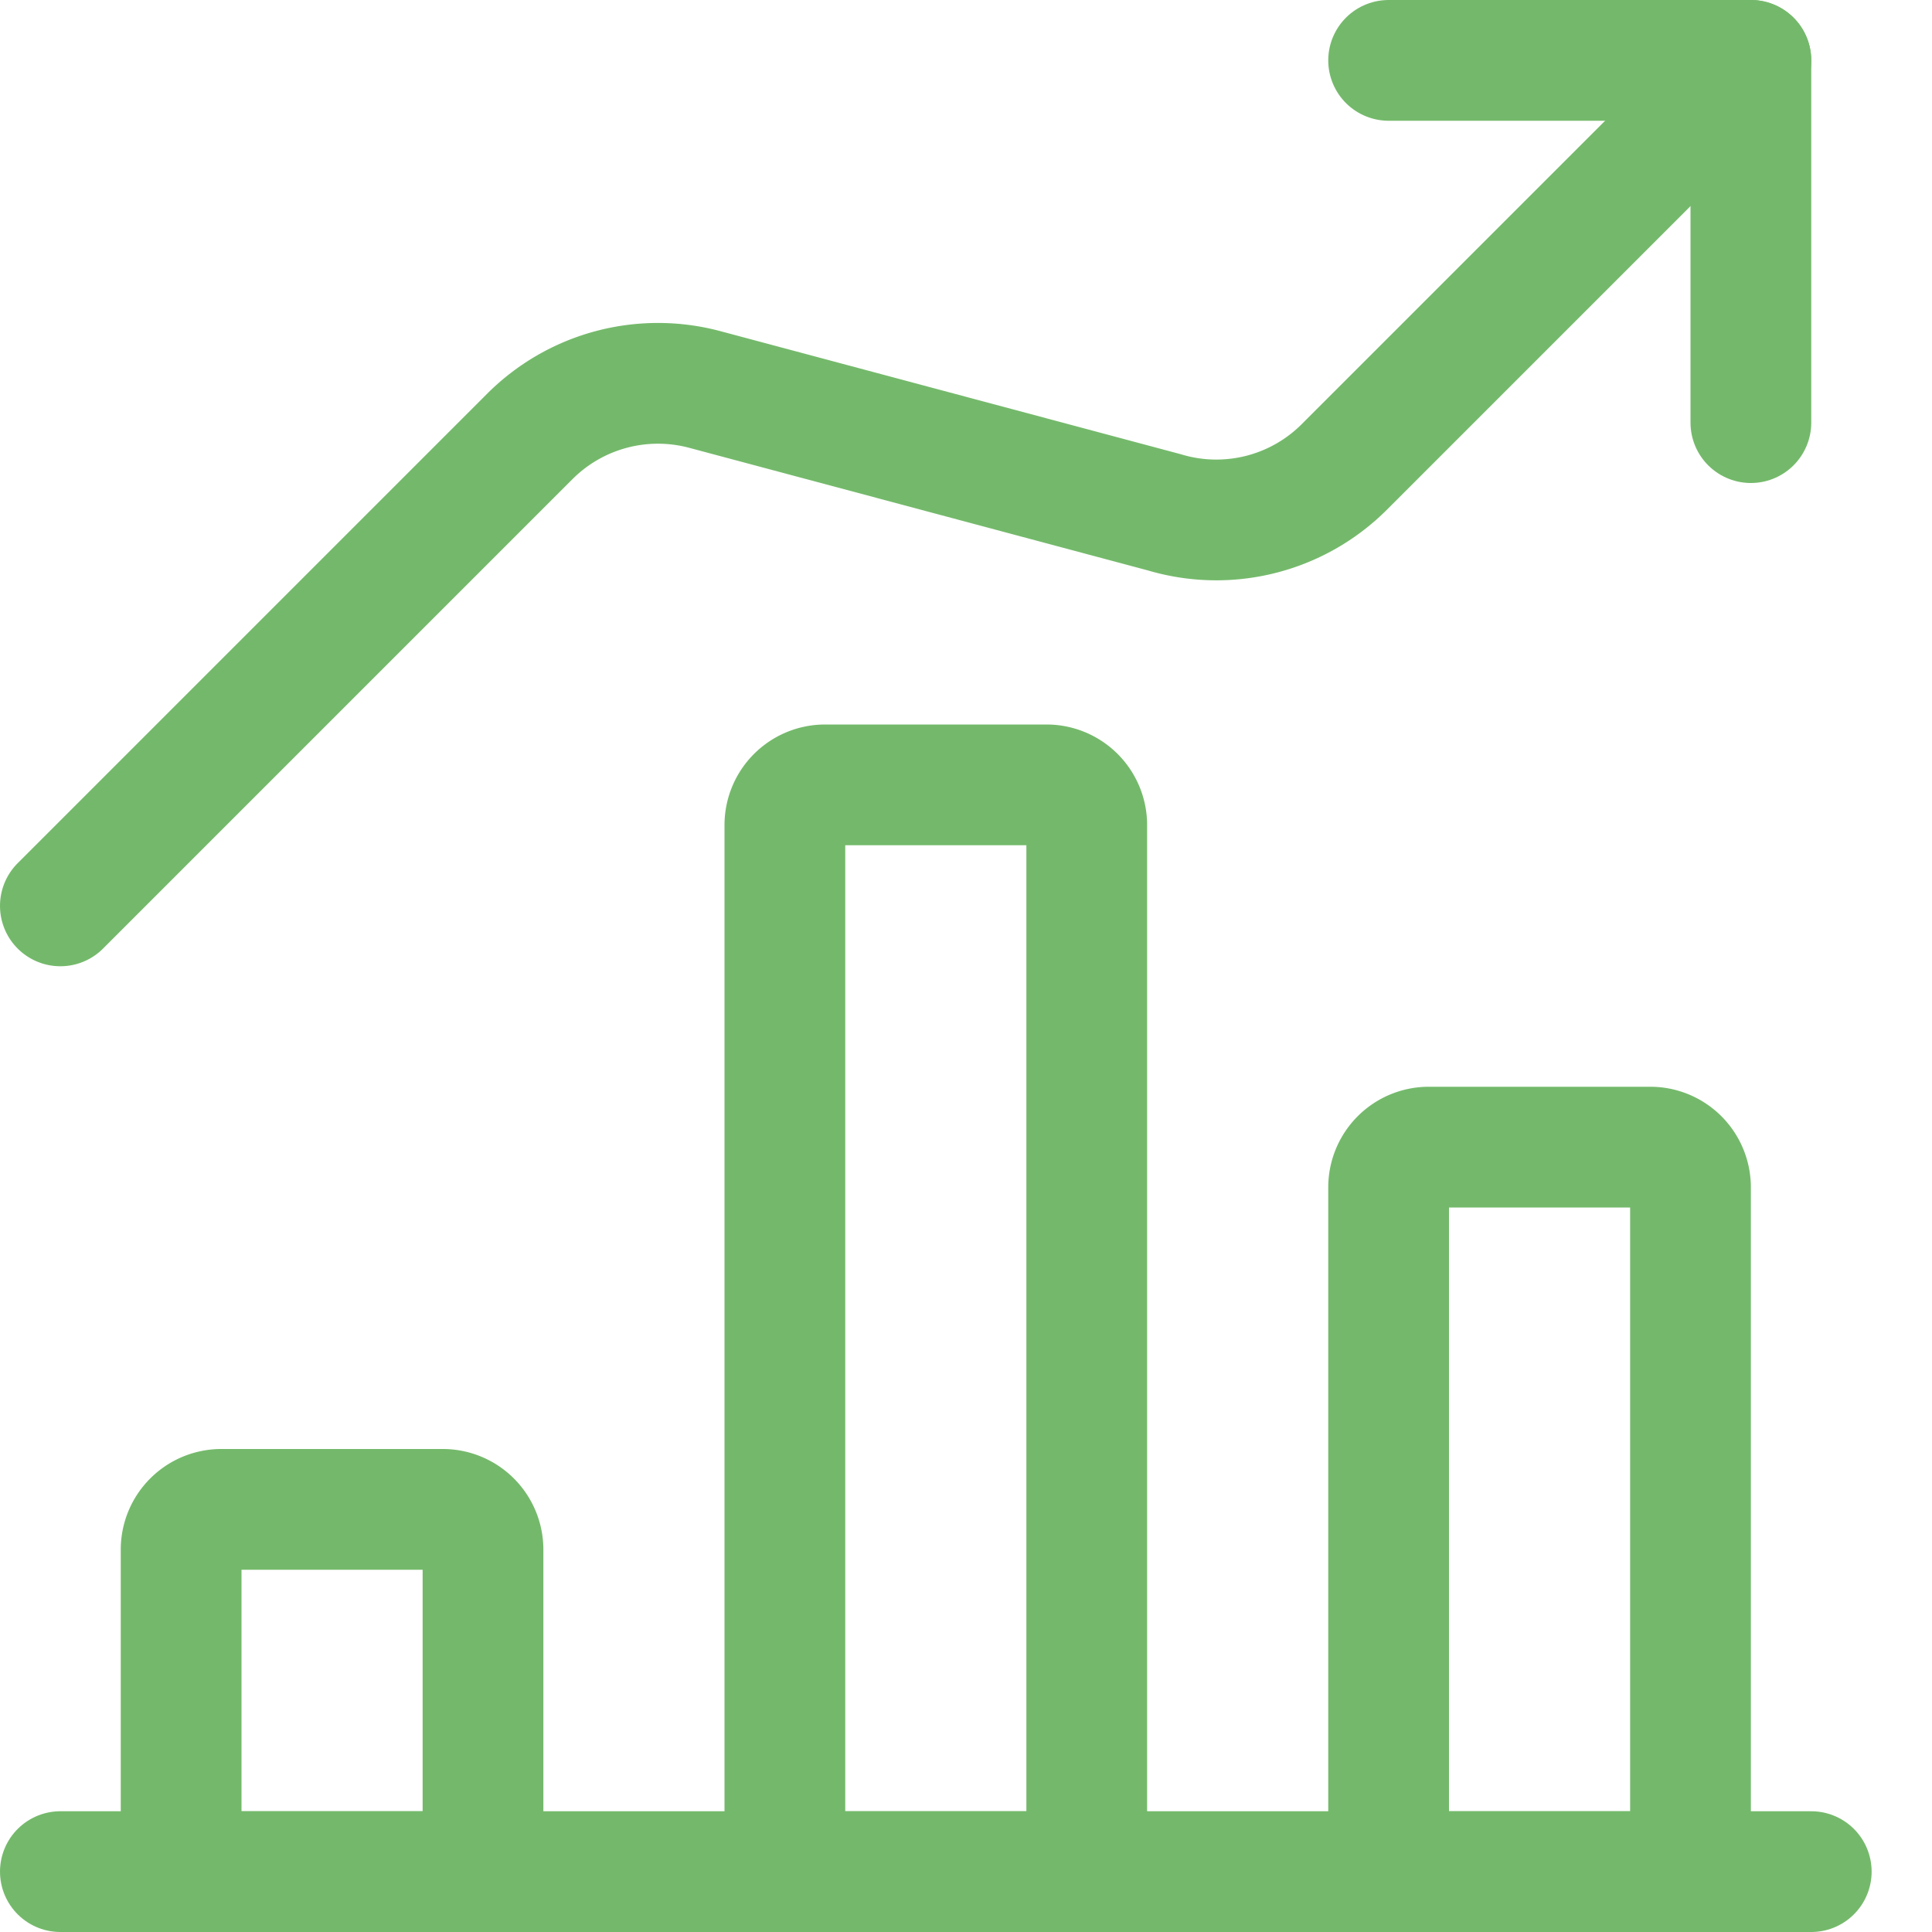
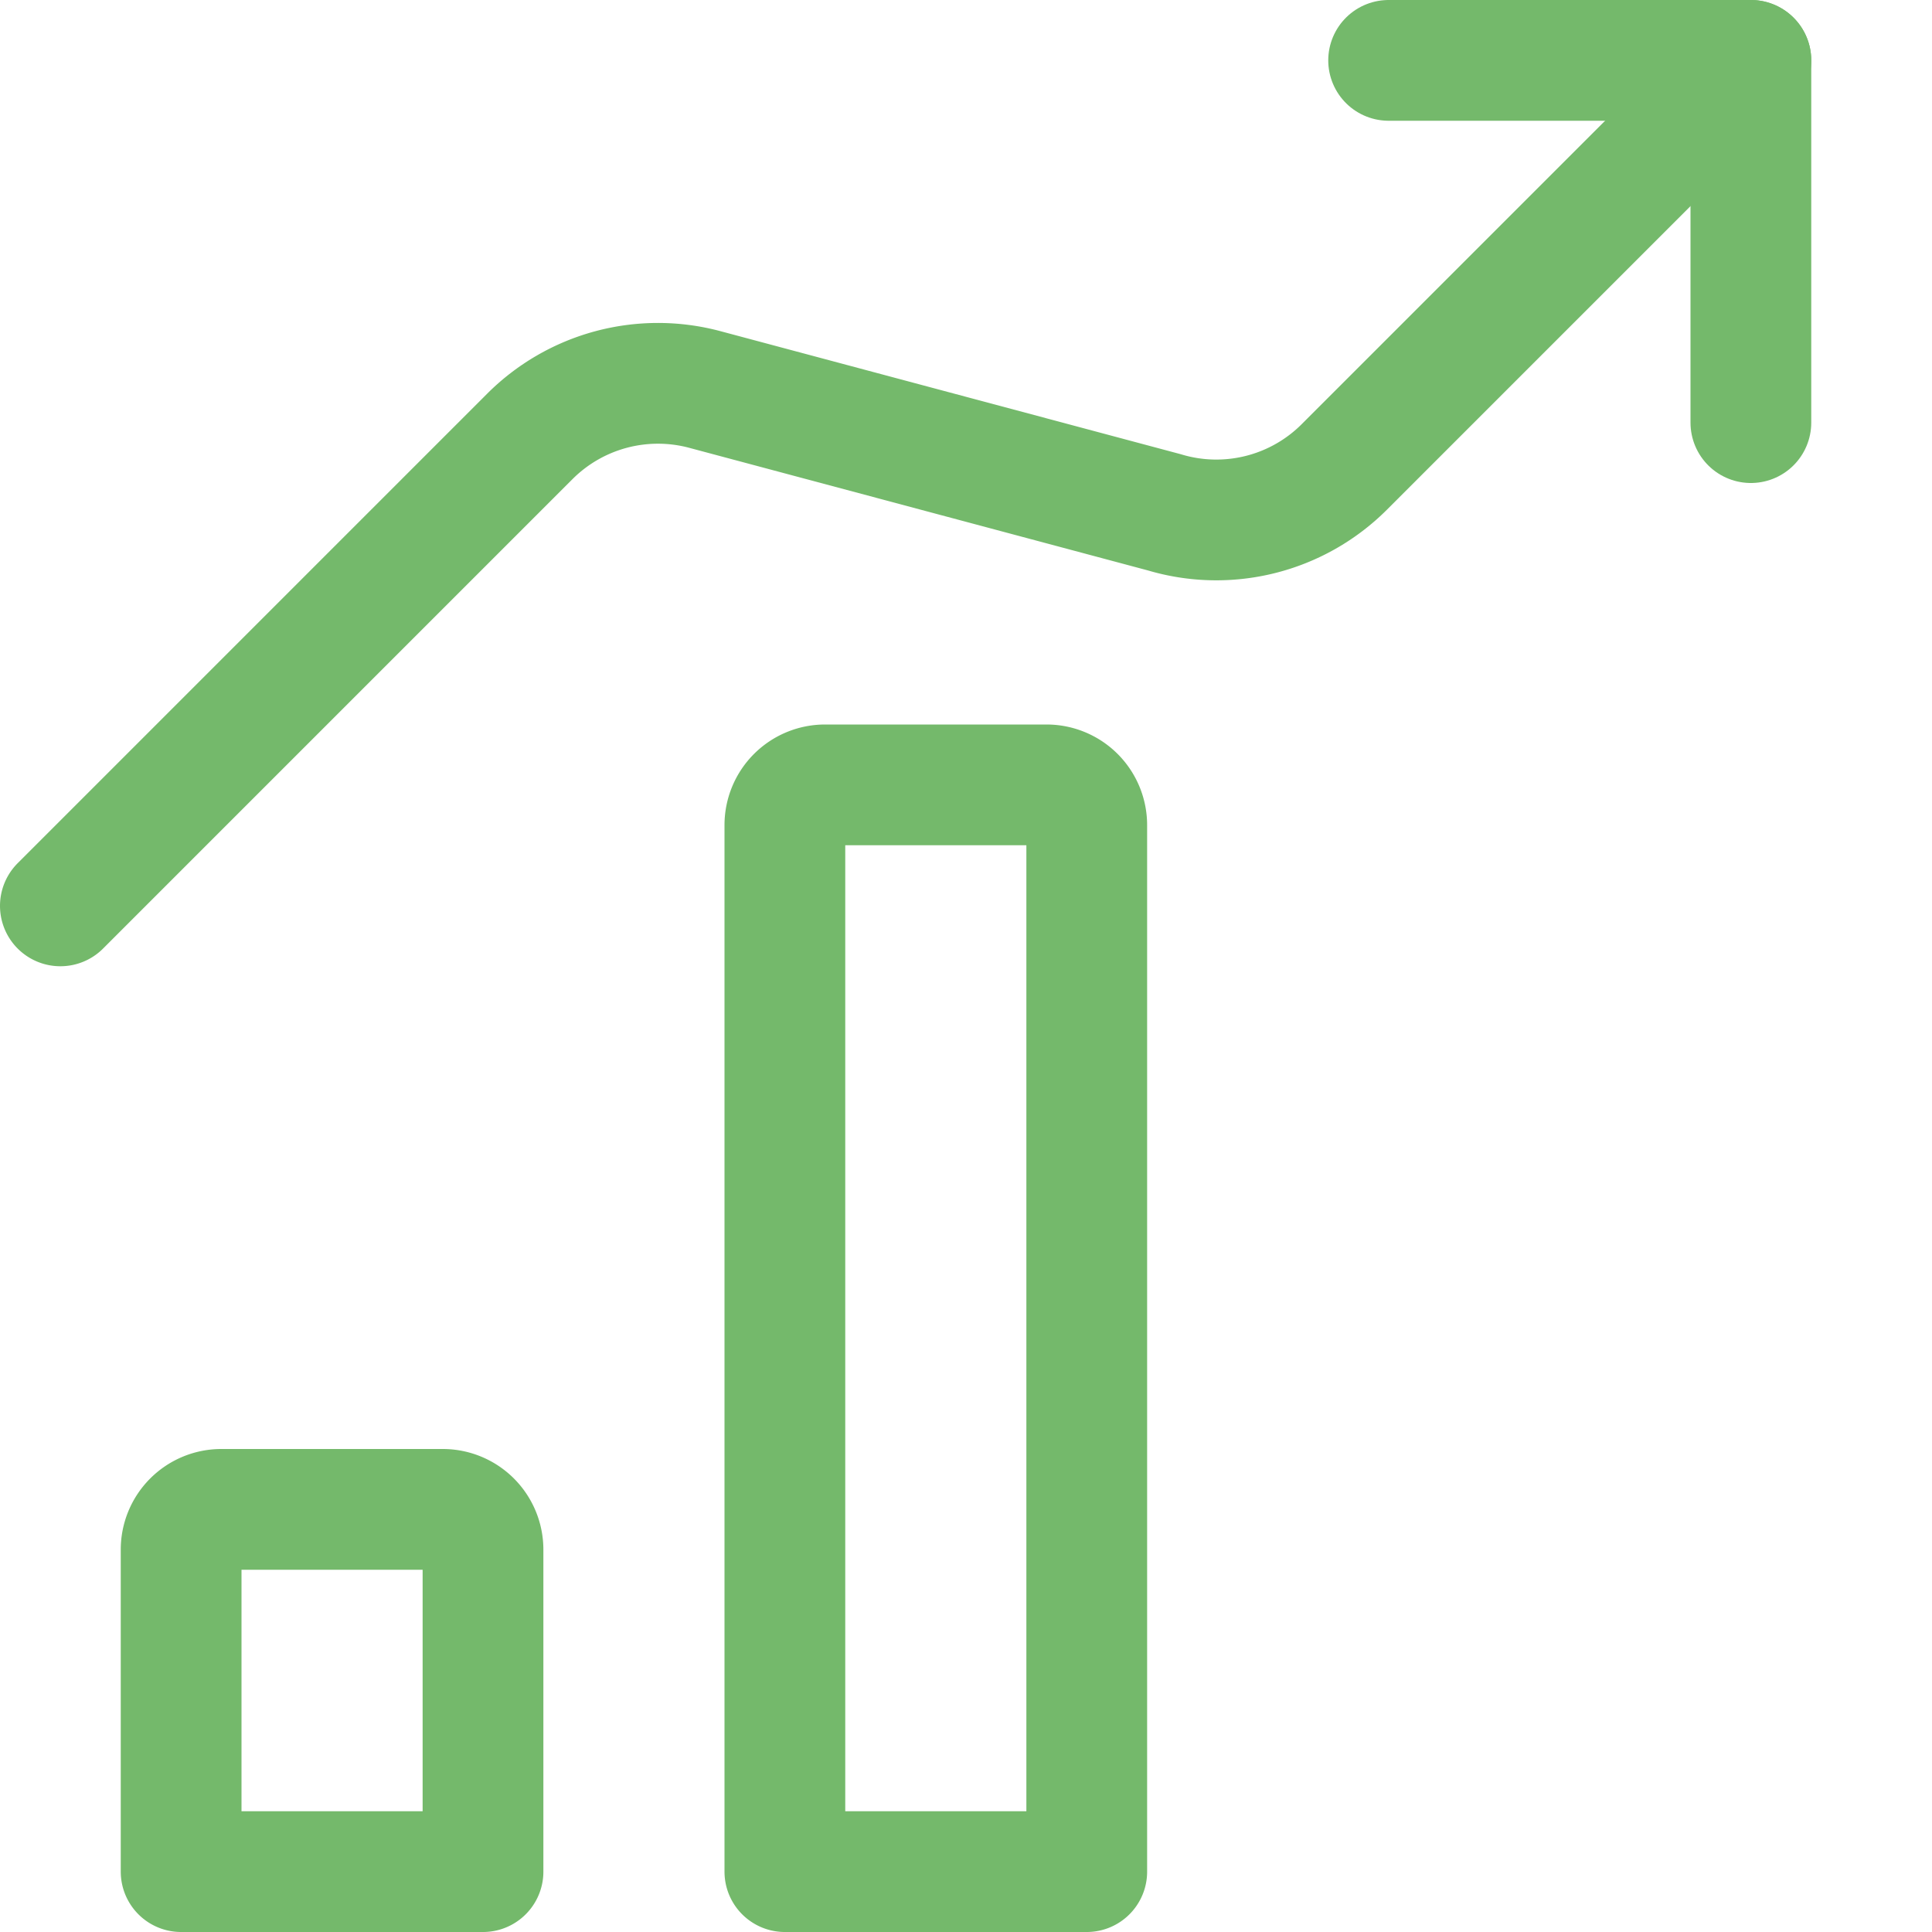
<svg xmlns="http://www.w3.org/2000/svg" viewBox="0 0 24 24">
  <defs>
    <style>.a{fill:none;stroke:#74b96b;stroke-linecap:round;stroke-linejoin:round;stroke-width:1.5px;}</style>
  </defs>
  <title>performance-increase-2</title>
-   <line class="a" x1="0.75" y1="23.25" x2="22.5" y2="23.25" />
  <path class="a" d="M2.75,18.75H5.5a.5.5,0,0,1,.5.5v4a0,0,0,0,1,0,0H2.25a0,0,0,0,1,0,0v-4A.5.5,0,0,1,2.75,18.75Z" />
  <path class="a" d="M10.25,9.75H13a.5.5,0,0,1,.5.5v13a0,0,0,0,1,0,0H9.75a0,0,0,0,1,0,0v-13A.5.5,0,0,1,10.25,9.75Z" />
-   <path class="a" d="M17.75,14.25H20.5a.5.5,0,0,1,.5.5v8.5a0,0,0,0,1,0,0H17.25a0,0,0,0,1,0,0v-8.5A.5.5,0,0,1,17.75,14.25Z" />
  <polyline class="a" points="21.75 5.25 21.75 0.75 17.25 0.75" />
  <path class="a" d="M21.75.75,16.7,5.8a2.249,2.249,0,0,1-2.237.564L8.754,4.838a2.251,2.251,0,0,0-2.172.583L.75,11.253" />
</svg>